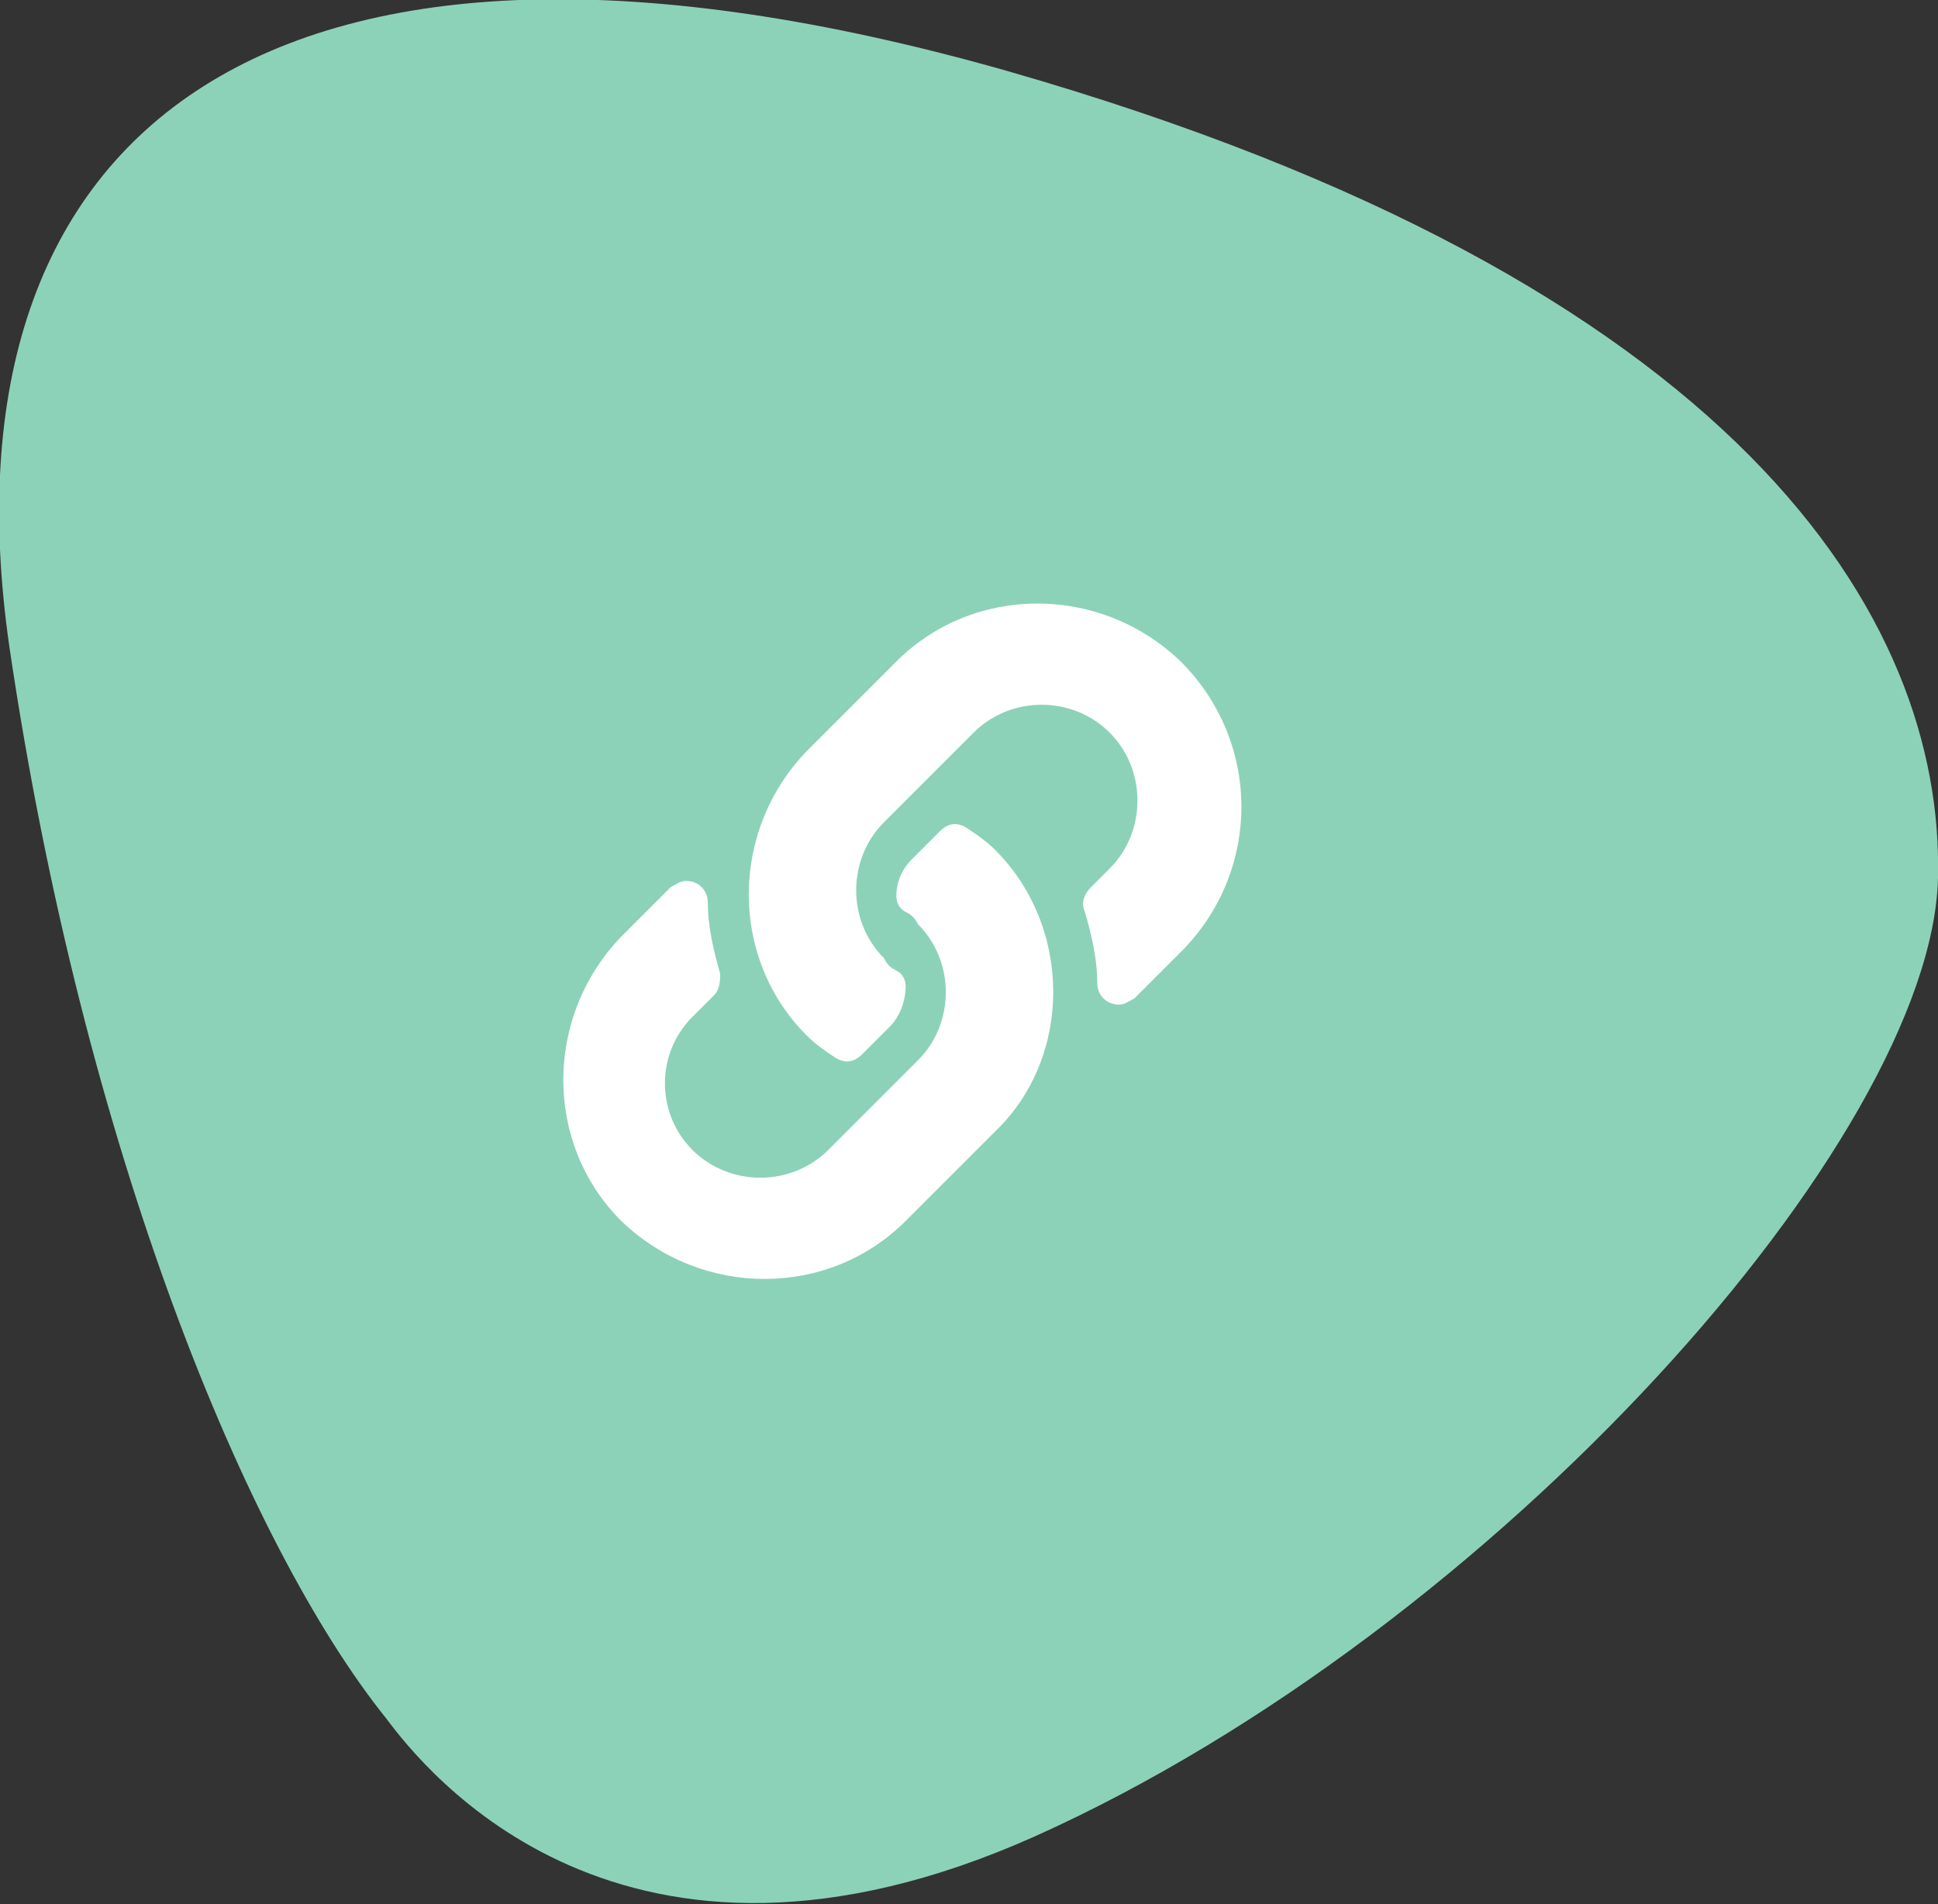
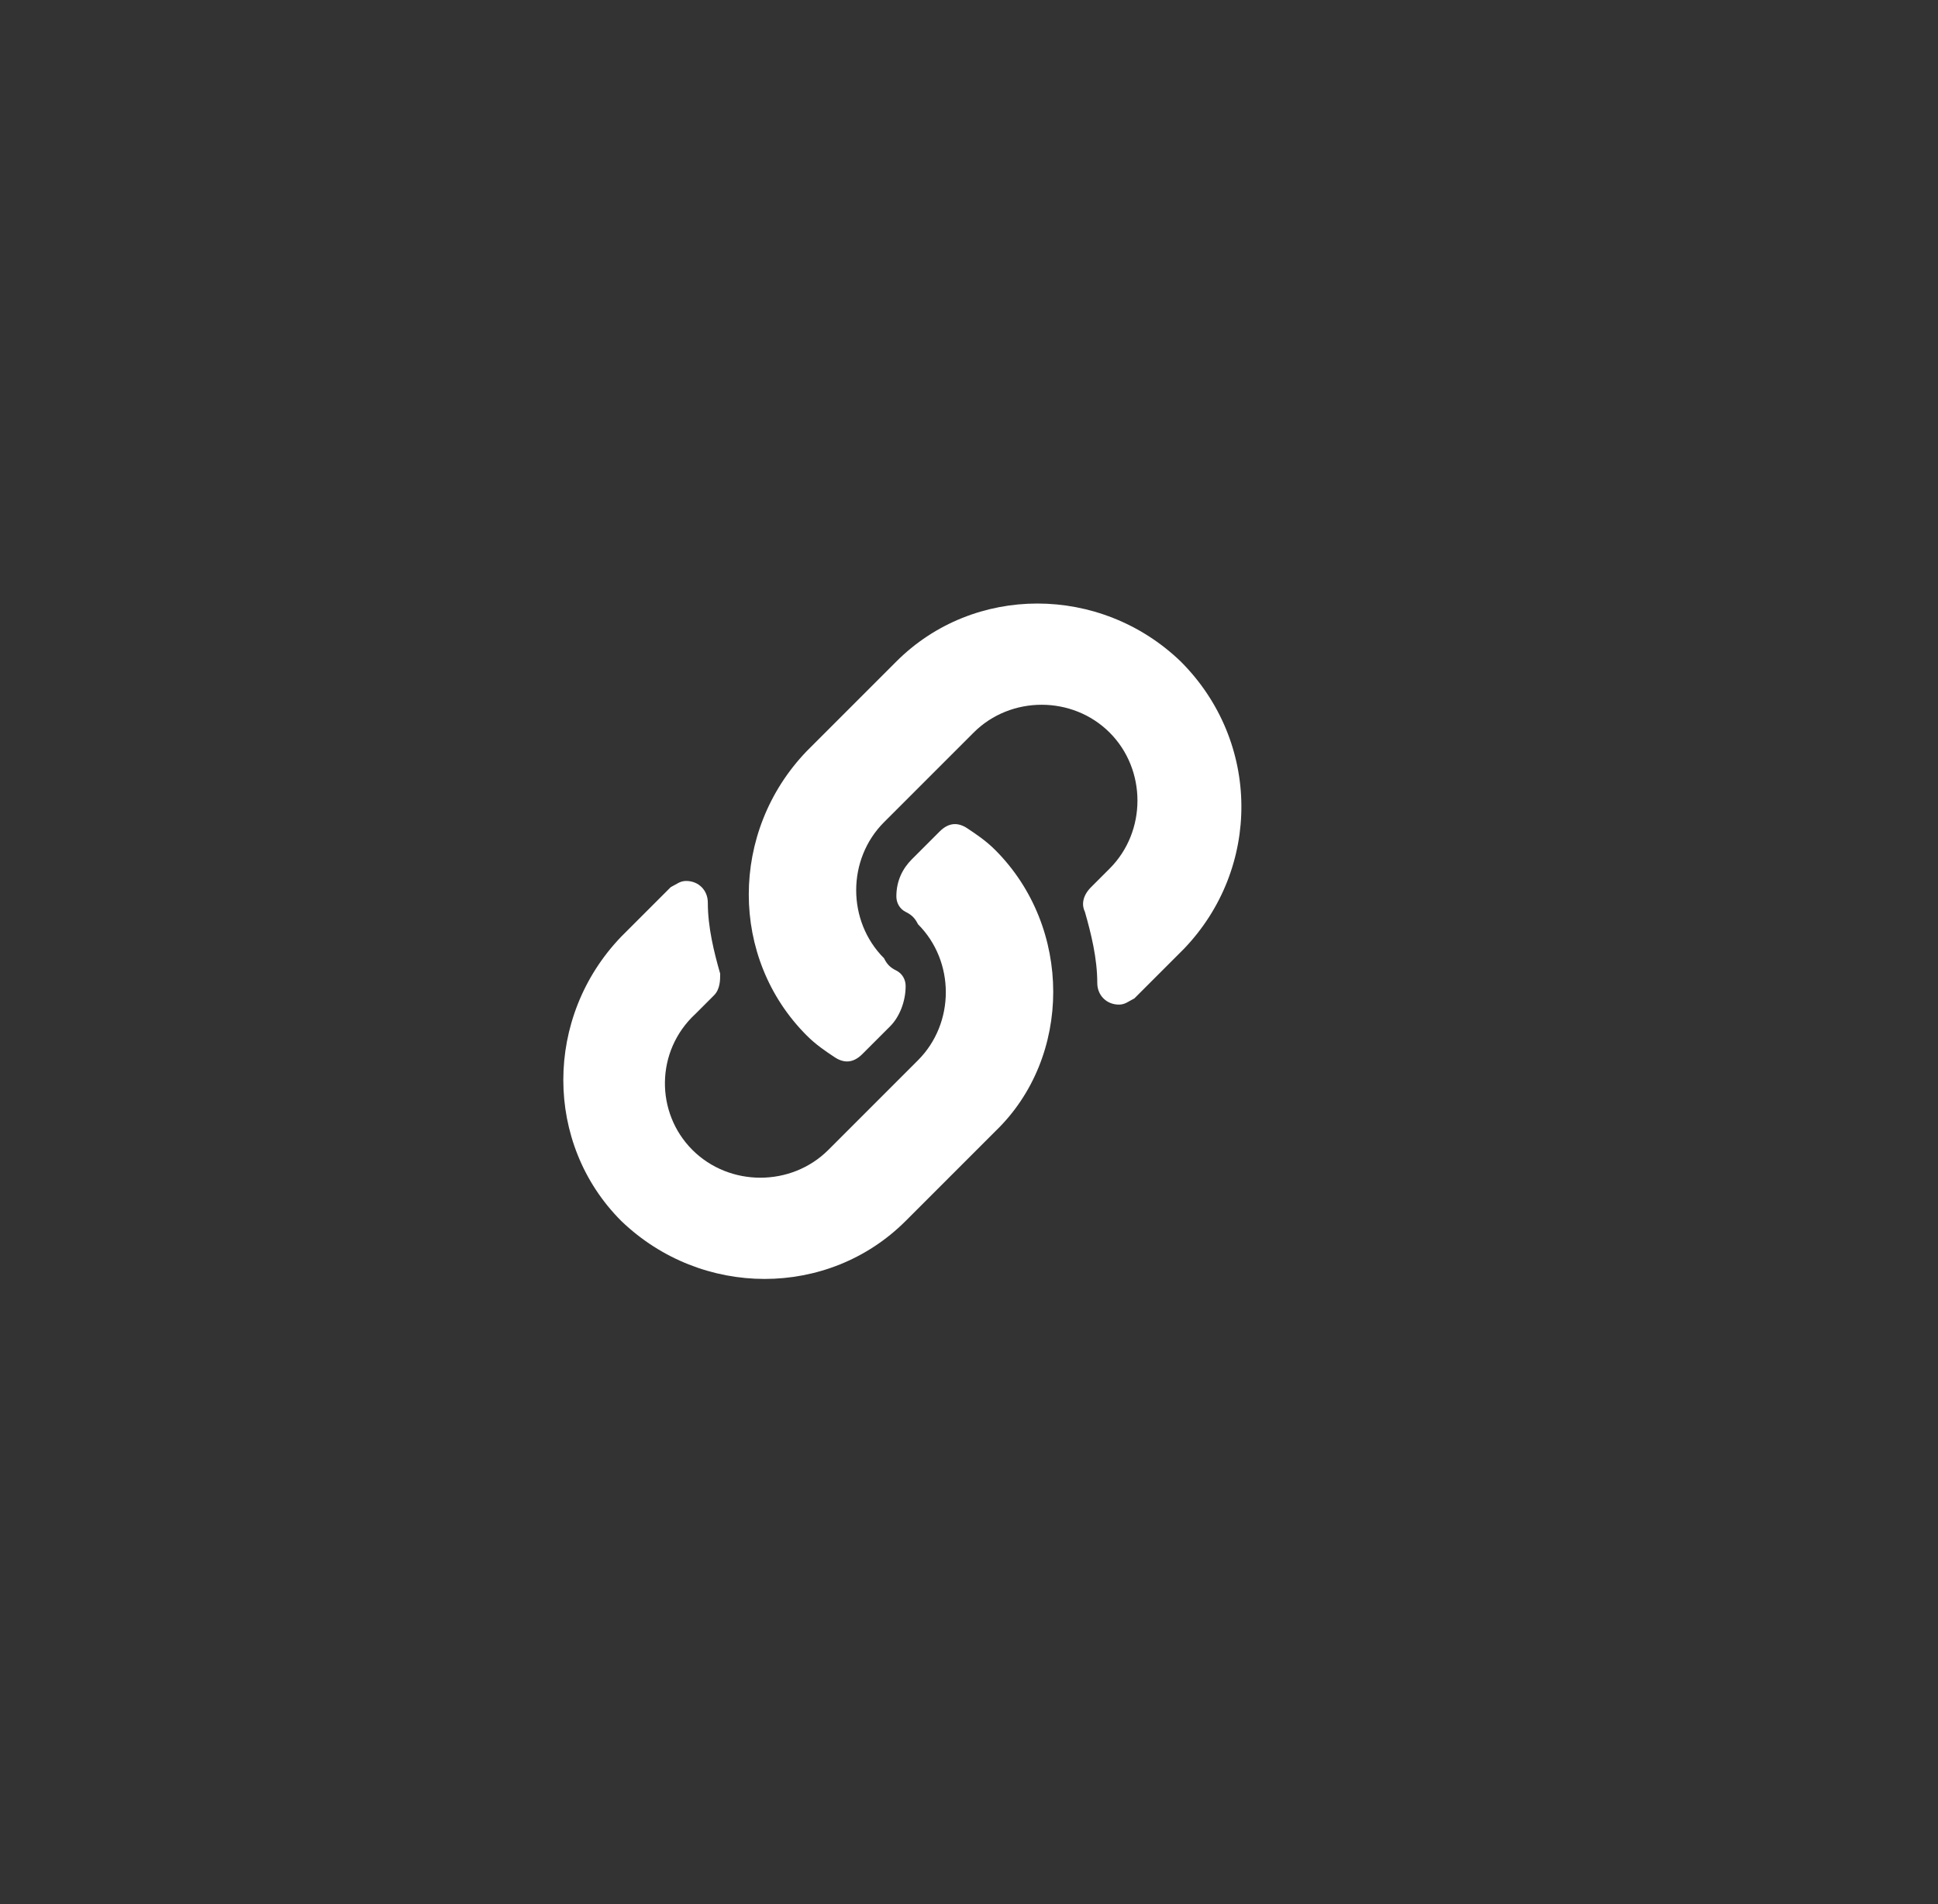
<svg xmlns="http://www.w3.org/2000/svg" version="1.1" id="Laag_1" x="0px" y="0px" width="62.7px" height="61.6px" viewBox="0 0 62.7 61.6" style="enable-background:new 0 0 62.7 61.6;" xml:space="preserve">
  <rect x="0" y="0" width="62.7" height="61.6" fill="#333333" stroke="none" />
  <style type="text/css">
	.st0{fill:#8CD2B9;}
	.st1{fill:#FFFFFF;}
</style>
-   <path id="blob-EDF2EA" class="st0" d="M12.5,55.6c1.2,1.6,7.6,9.8,21,3.8c14.9-6.7,29-22.6,29.2-31S56.3,9.1,32.6,2.3  C8.7-4.5-2.1,4.2,0.3,20.9C2.7,37.2,8,50,12.5,55.6z" />
  <path id="Path_298" class="st1" d="M32.2,27.5c-0.3-0.3-0.6-0.5-0.9-0.7c-0.3-0.2-0.6-0.2-0.9,0.1l-0.9,0.9C29.2,28.1,29,28.5,29,29  c0,0.2,0.1,0.4,0.3,0.5c0.2,0.1,0.3,0.2,0.4,0.4c1.2,1.2,1.2,3.2,0,4.4c0,0,0,0,0,0l-2.9,2.9c-1.2,1.2-3.2,1.2-4.4,0c0,0,0,0,0,0  c-1.2-1.2-1.2-3.2,0.1-4.4l0.6-0.6c0.2-0.2,0.2-0.5,0.2-0.7c-0.2-0.7-0.4-1.5-0.4-2.3c0-0.4-0.3-0.7-0.7-0.7c-0.2,0-0.3,0.1-0.5,0.2  l-1.6,1.6c-2.5,2.6-2.5,6.7,0,9.2c2.6,2.5,6.7,2.5,9.2,0l2.9-2.9l0,0C34.7,34.2,34.7,30,32.2,27.5z M38.2,21.4  c-2.6-2.5-6.7-2.5-9.2,0l-2.9,2.9l0,0c-2.5,2.6-2.5,6.7,0,9.2c0.3,0.3,0.6,0.5,0.9,0.7c0.3,0.2,0.6,0.2,0.9-0.1l0.9-0.9  c0.3-0.3,0.5-0.8,0.5-1.3c0-0.2-0.1-0.4-0.3-0.5c-0.2-0.1-0.3-0.2-0.4-0.4c-1.2-1.2-1.2-3.2,0-4.4c0,0,0,0,0,0l2.9-2.9  c1.2-1.2,3.2-1.2,4.4,0c0,0,0,0,0,0c1.2,1.2,1.2,3.2,0,4.4l-0.6,0.6C35,29,35,29.3,35.1,29.5c0.2,0.7,0.4,1.5,0.4,2.3  c0,0.4,0.3,0.7,0.7,0.7c0.2,0,0.3-0.1,0.5-0.2l1.6-1.6C40.8,28.1,40.8,24,38.2,21.4z" />
</svg>